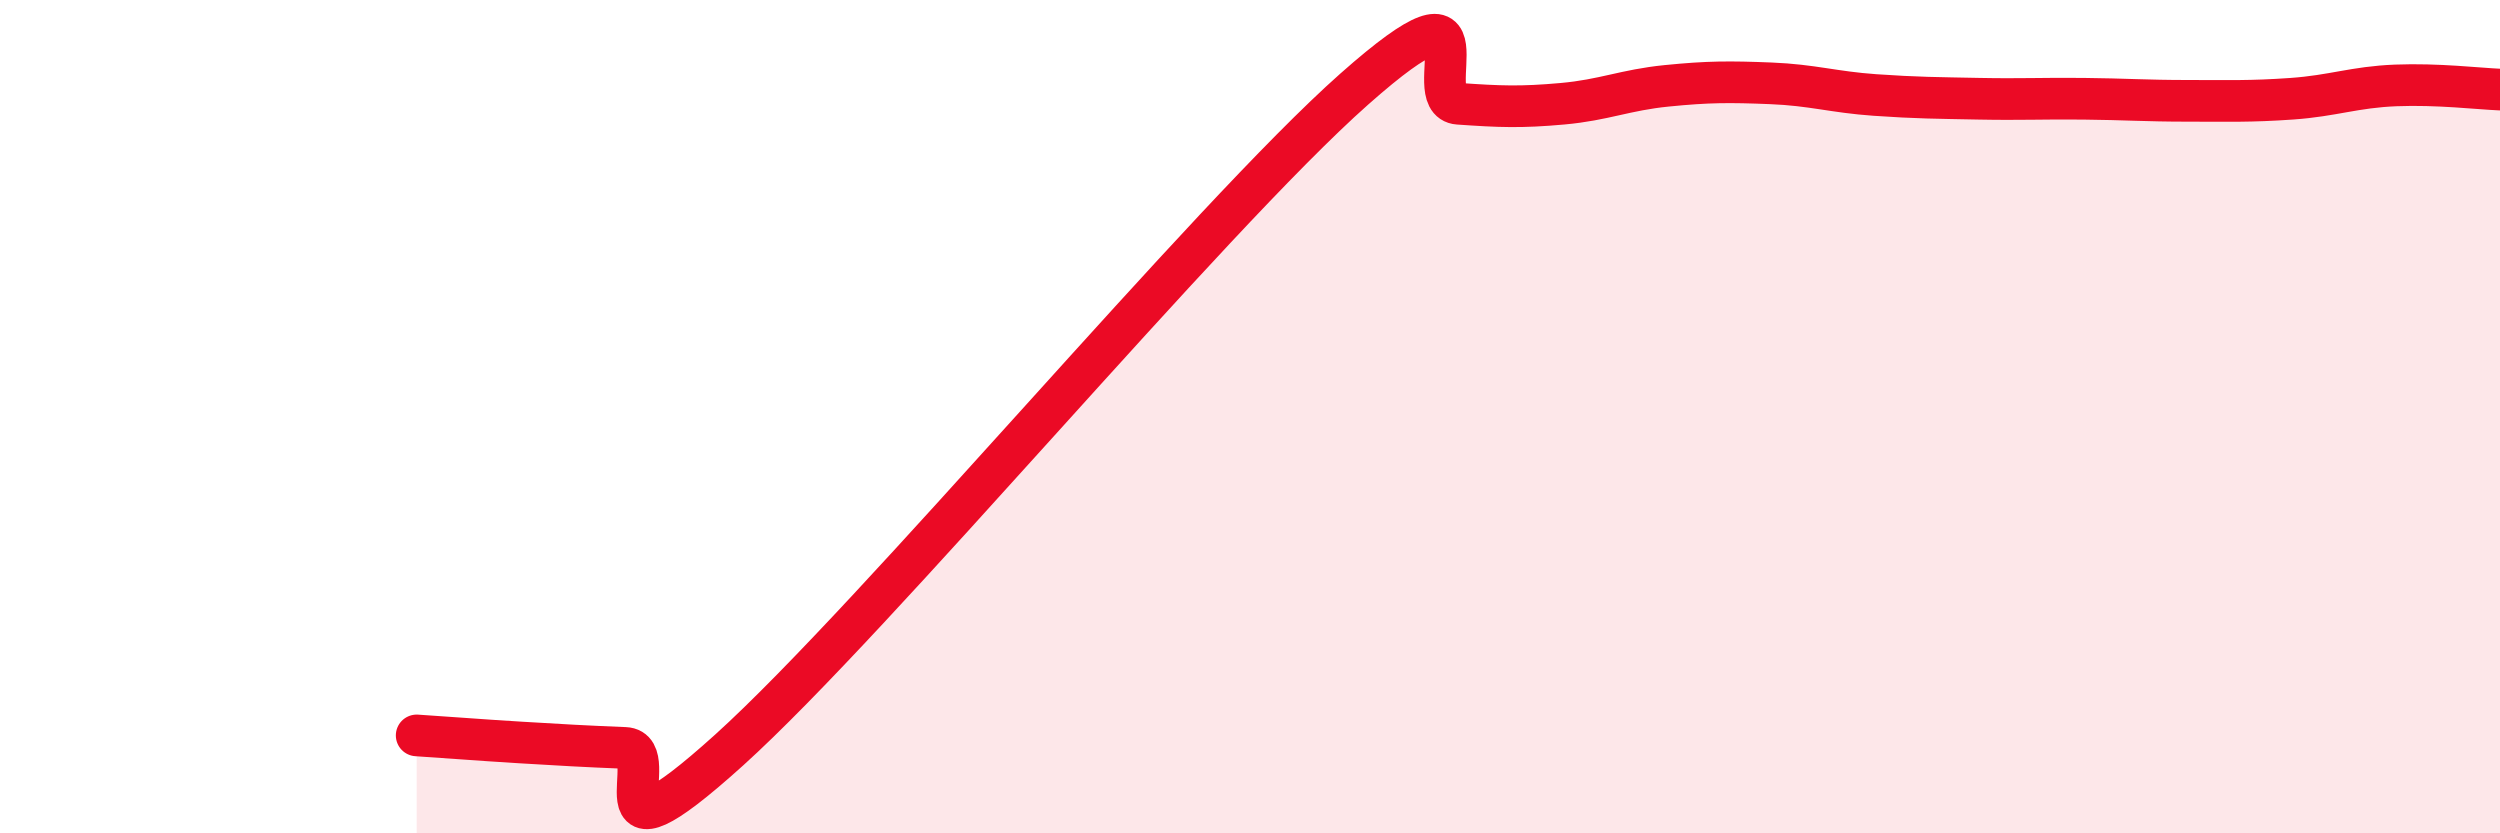
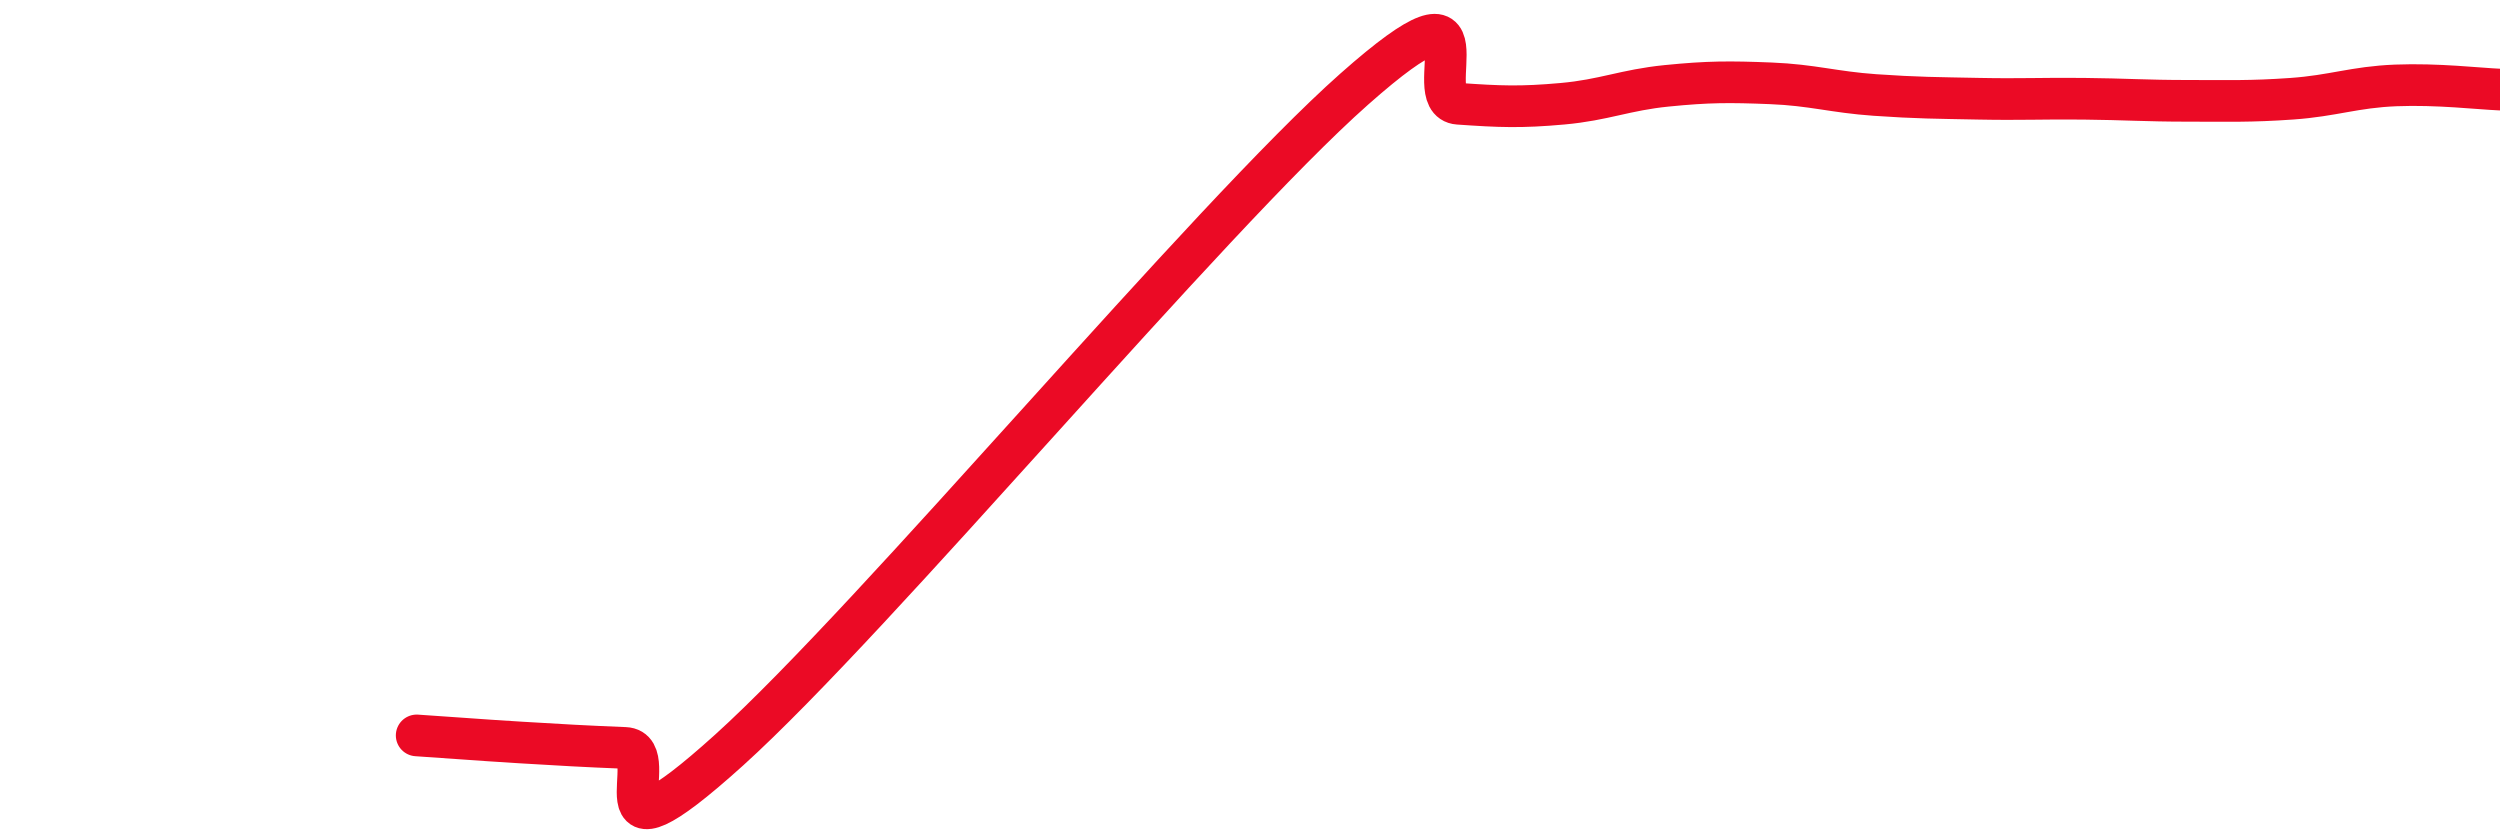
<svg xmlns="http://www.w3.org/2000/svg" width="60" height="20" viewBox="0 0 60 20">
-   <path d="M 10,17.65 C 10.5,17.68 11.5,17.76 12.5,17.82 C 13.5,17.88 14,17.91 15,17.95 C 16,17.99 14,21.16 17.5,18 C 21,14.84 29,5.24 32.5,2.14 C 36,-0.96 34,2.42 35,2.49 C 36,2.56 36.5,2.58 37.5,2.49 C 38.5,2.4 39,2.16 40,2.06 C 41,1.96 41.5,1.96 42.5,2 C 43.5,2.04 44,2.21 45,2.28 C 46,2.35 46.5,2.35 47.5,2.37 C 48.5,2.39 49,2.36 50,2.37 C 51,2.38 51.5,2.42 52.5,2.42 C 53.5,2.42 54,2.44 55,2.37 C 56,2.3 56.5,2.09 57.5,2.05 C 58.5,2.01 59.5,2.13 60,2.15L60 20L10 20Z" fill="#EB0A25" opacity="0.1" stroke-linecap="round" stroke-linejoin="round" />
  <path d="M 10,17.65 C 10.5,17.68 11.5,17.76 12.5,17.82 C 13.5,17.88 14,17.91 15,17.95 C 16,17.99 14,21.16 17.5,18 C 21,14.84 29,5.24 32.5,2.14 C 36,-0.96 34,2.42 35,2.49 C 36,2.56 36.5,2.58 37.5,2.49 C 38.5,2.4 39,2.16 40,2.06 C 41,1.96 41.5,1.96 42.5,2 C 43.5,2.04 44,2.21 45,2.28 C 46,2.35 46.5,2.35 47.5,2.37 C 48.5,2.39 49,2.36 50,2.37 C 51,2.38 51.5,2.42 52.5,2.42 C 53.5,2.42 54,2.44 55,2.37 C 56,2.3 56.5,2.09 57.5,2.05 C 58.5,2.01 59.5,2.13 60,2.15" stroke="#EB0A25" stroke-width="1" fill="none" stroke-linecap="round" stroke-linejoin="round" />
</svg>